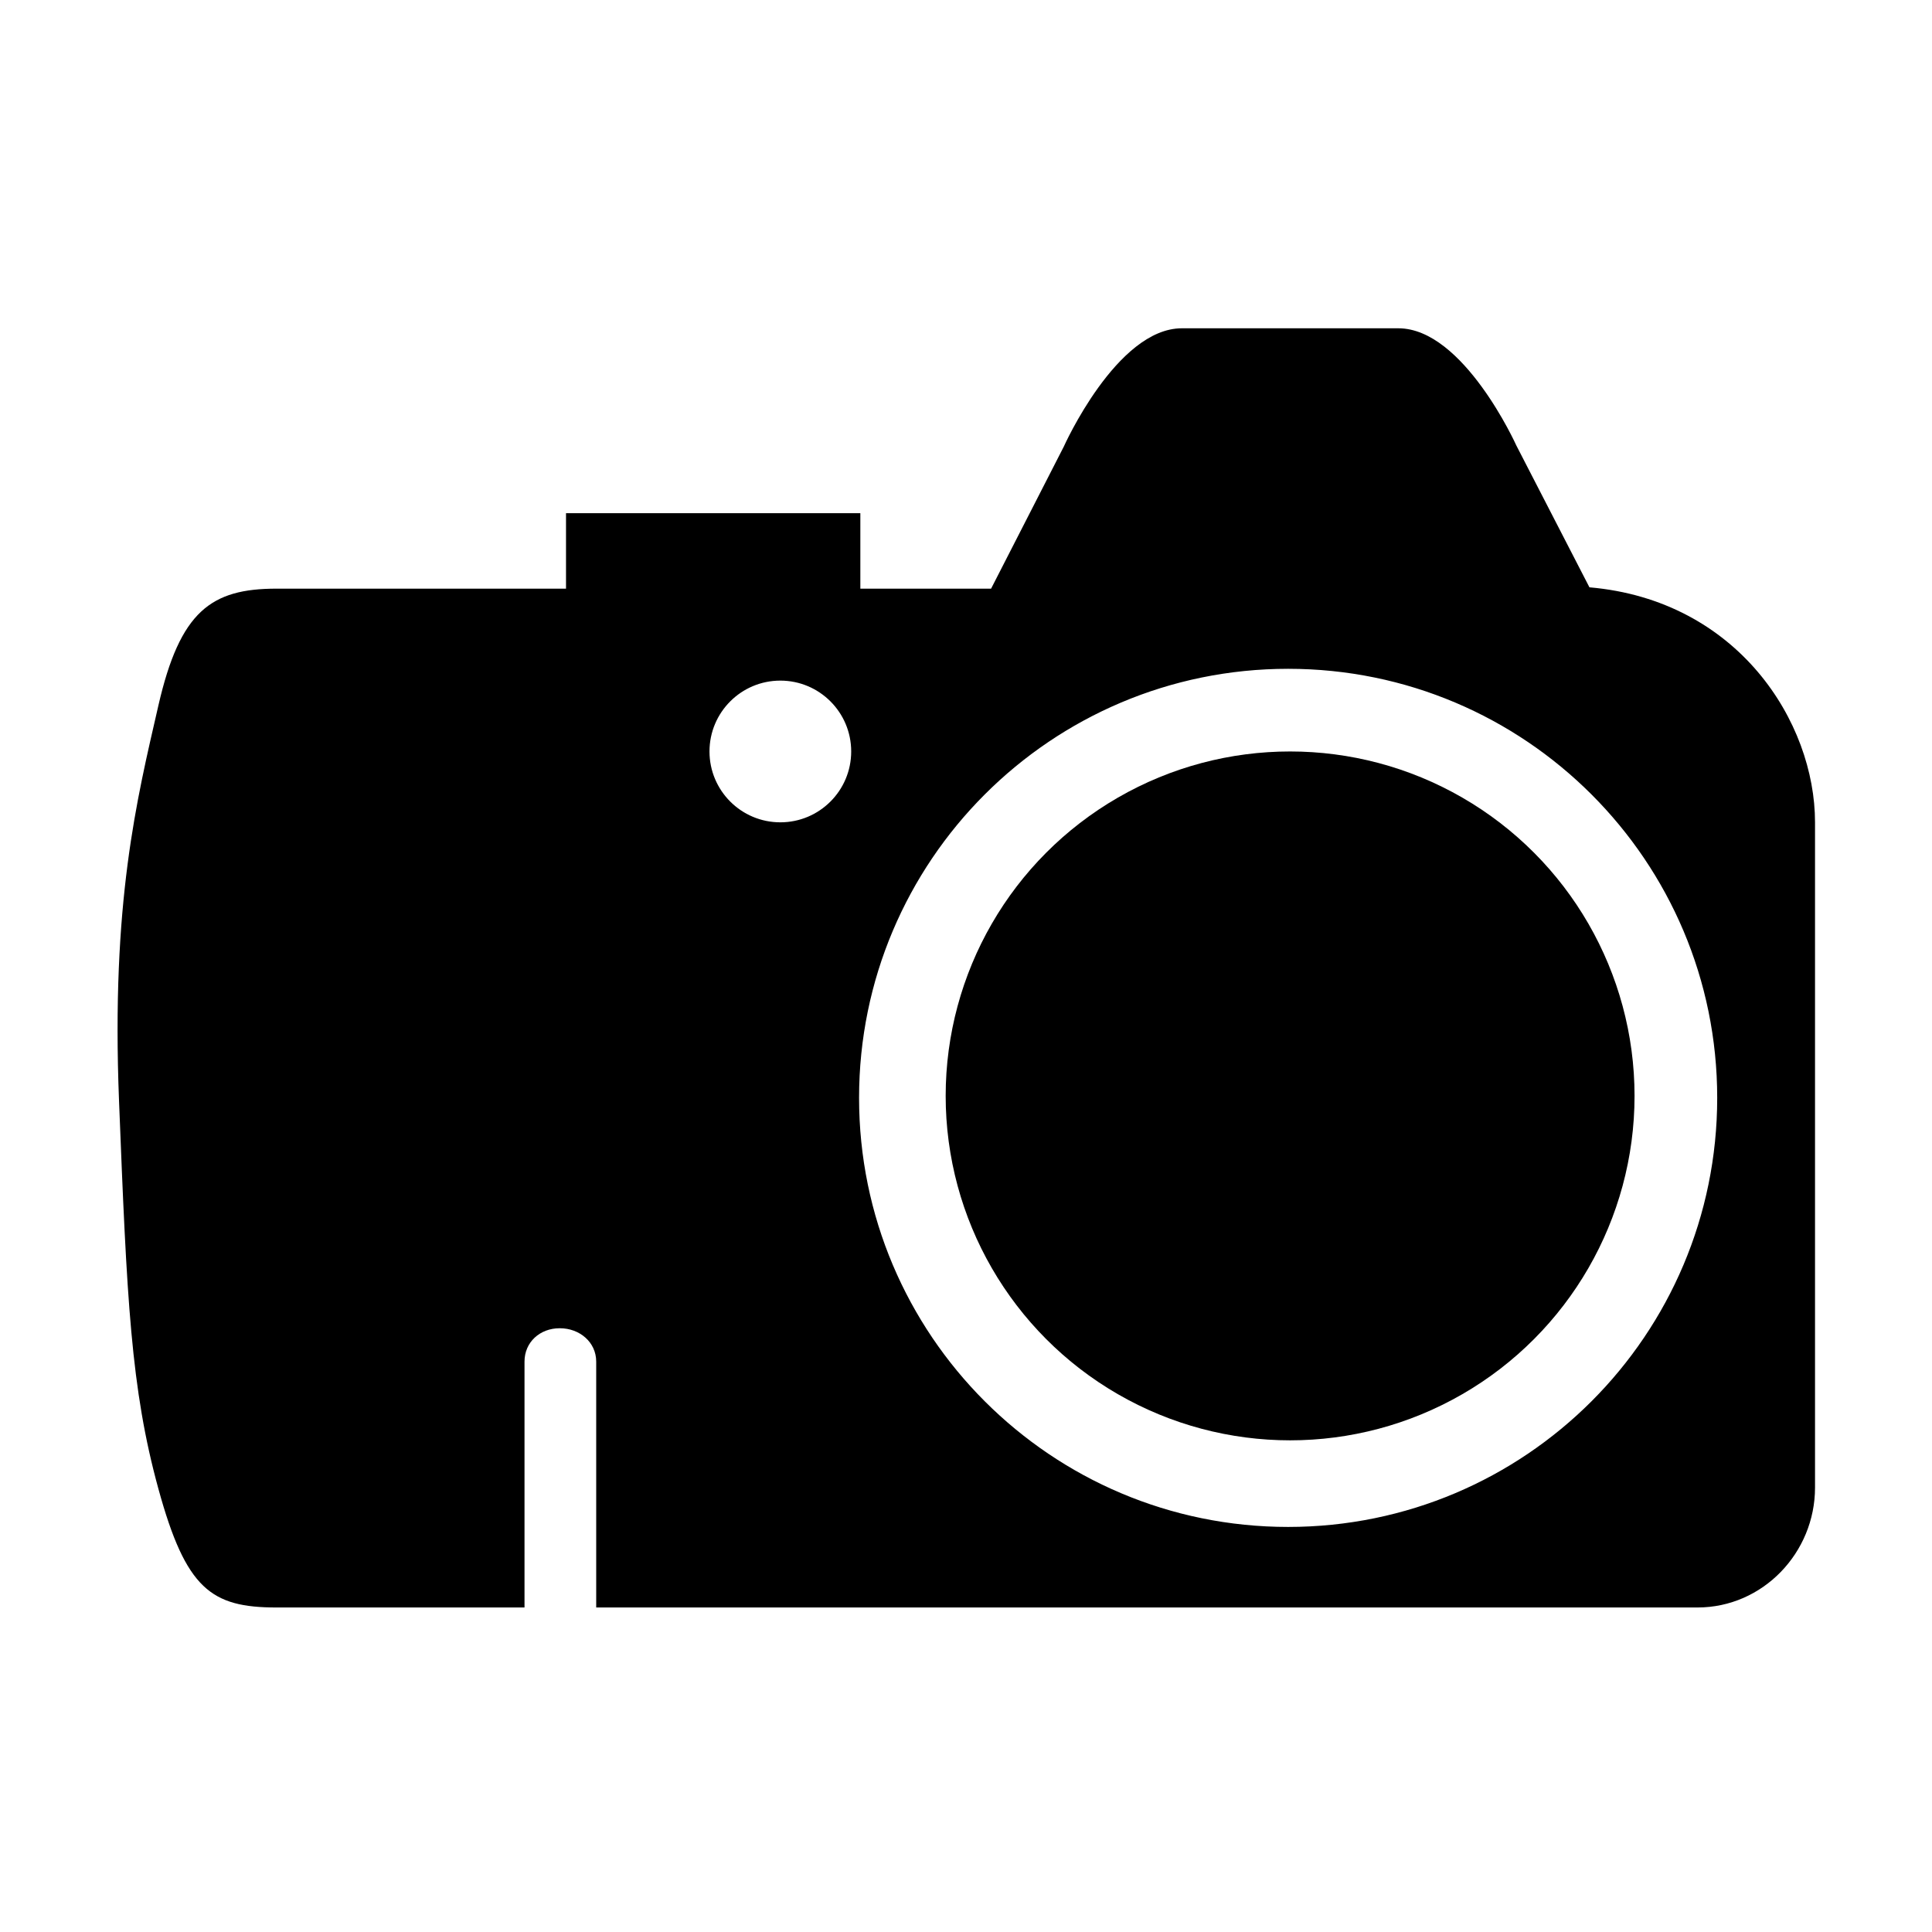
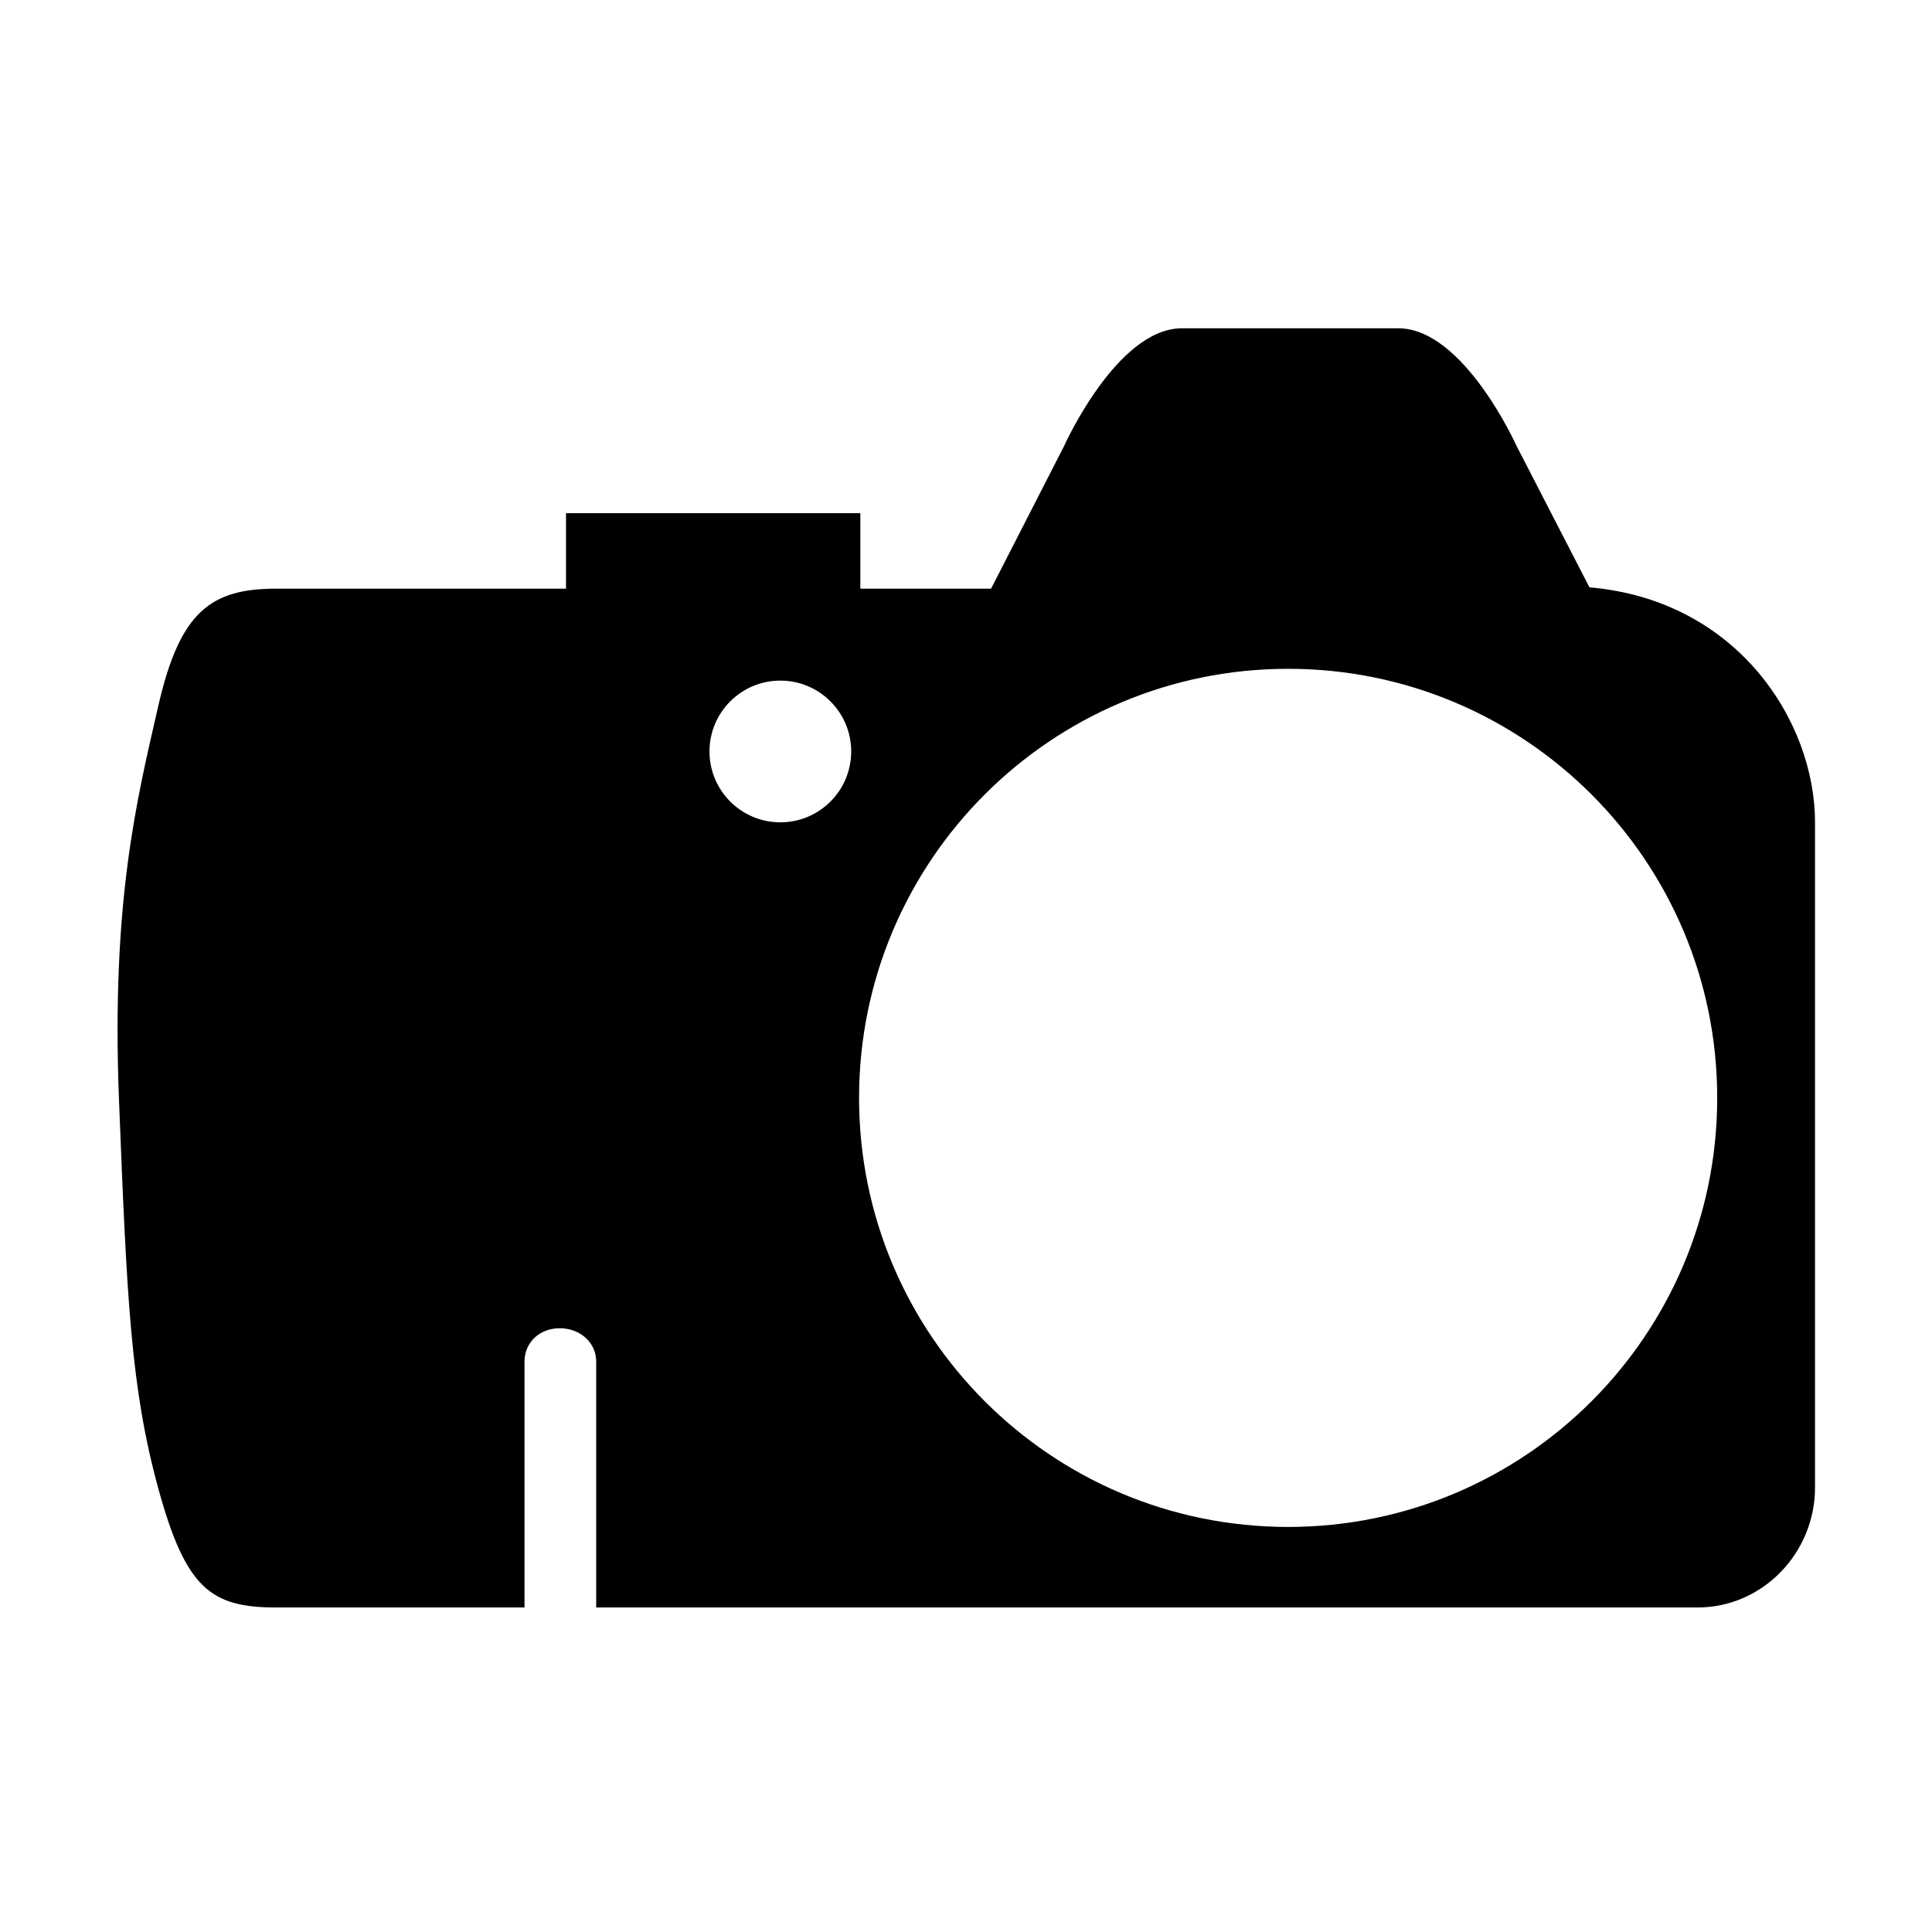
<svg xmlns="http://www.w3.org/2000/svg" version="1.1" id="Layer_1" x="0px" y="0px" width="512px" height="512px" viewBox="0 0 512 512" enable-background="new 0 0 512 512" xml:space="preserve">
-   <circle cx="341.892" cy="290.425" r="91.279" />
  <path d="M421.217,155.646l-19.382-37.608c0,0-13.972-31.037-31.255-31.037h-57.376c-17.283,0-31.295,31.371-31.295,31.371  L262.649,156H228v-20h-78v20H73.271c-17.284,0-25.558,5.925-31.296,30.962c-5.737,25.036-12.518,51.993-10.432,104.769  c2.086,52.775,3.129,76.215,10.432,102.816C49.277,421.147,55.987,426,73.271,426H139v-65.159c0-5.186,4.12-8.841,9.305-8.841h0.075  c5.185,0,9.62,3.655,9.62,8.841V426h291.862C467.146,426,481,411.506,481,394.223V217.924  C481,191.37,460.598,159.054,421.217,155.646z M206.799,217.924c-10.37,0-18.777-8.407-18.777-18.777  c0-10.371,8.407-18.777,18.777-18.777s18.777,8.407,18.777,18.777C225.576,209.517,217.169,217.924,206.799,217.924z   M341.37,404.654c-62.799,0-113.708-50.908-113.708-113.707c0-62.799,50.909-113.708,113.708-113.708  c62.8,0,113.708,50.909,113.708,113.708C455.078,353.746,404.17,404.654,341.37,404.654z" />
</svg>